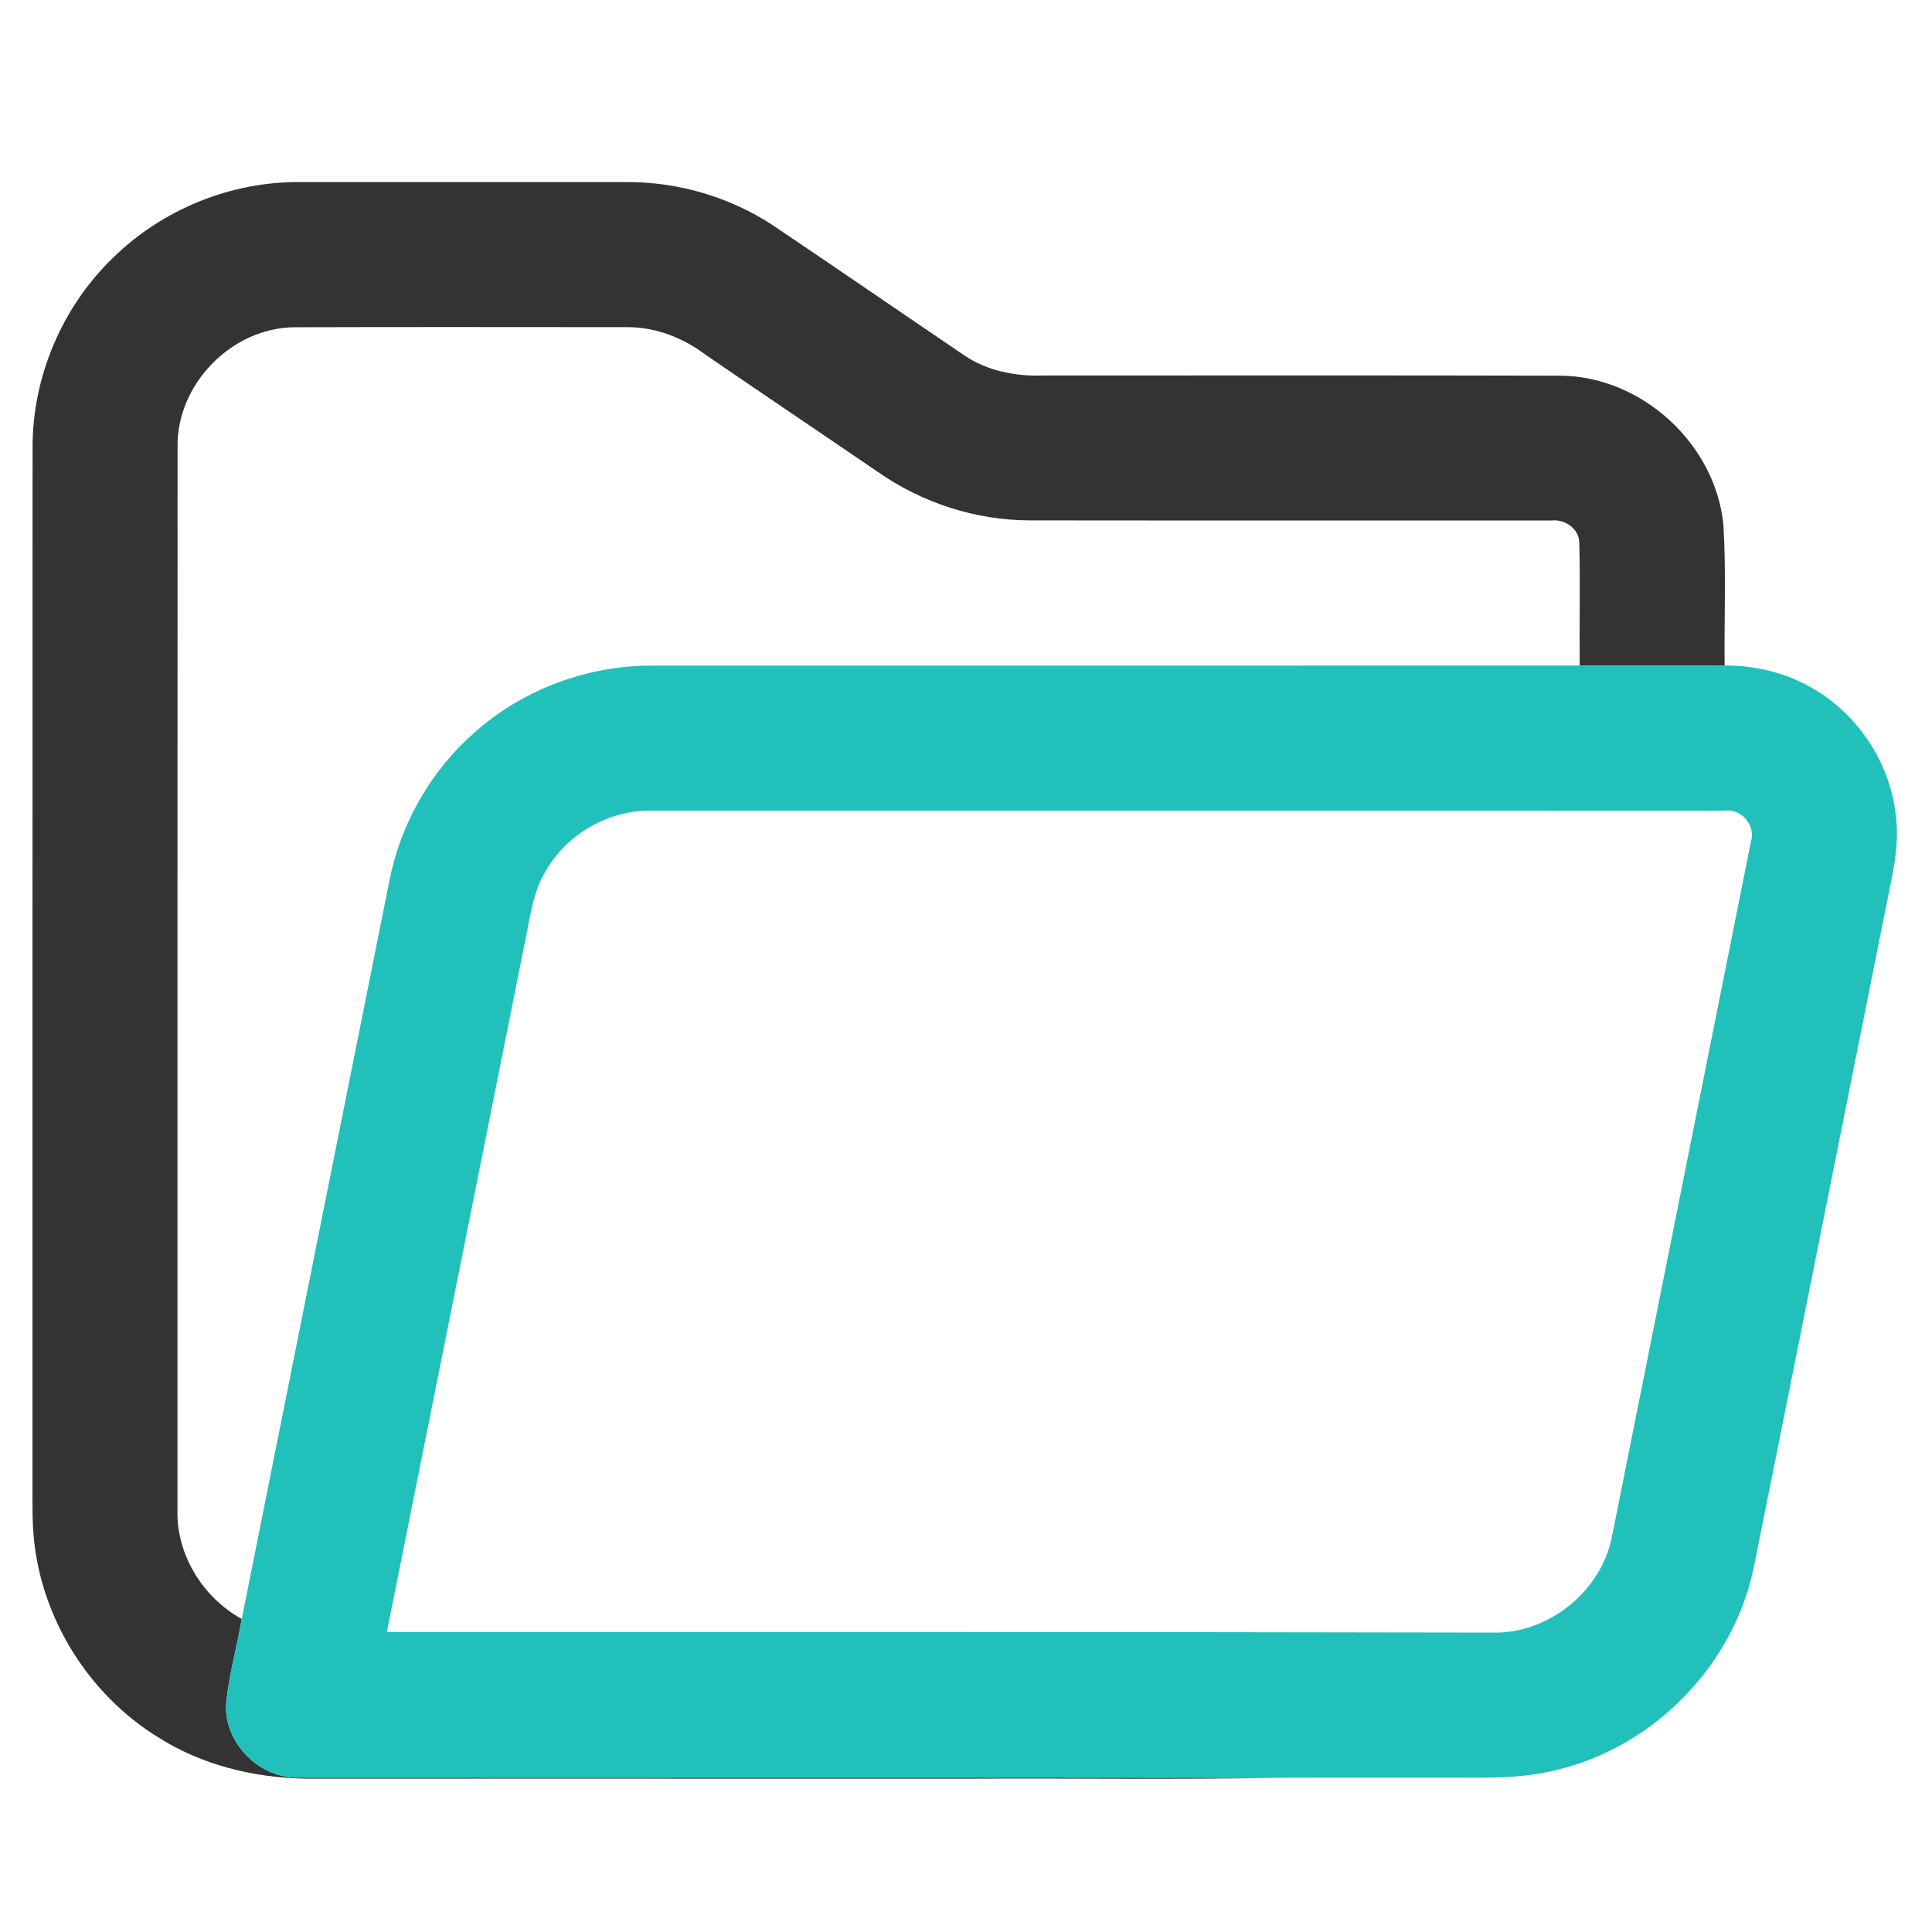
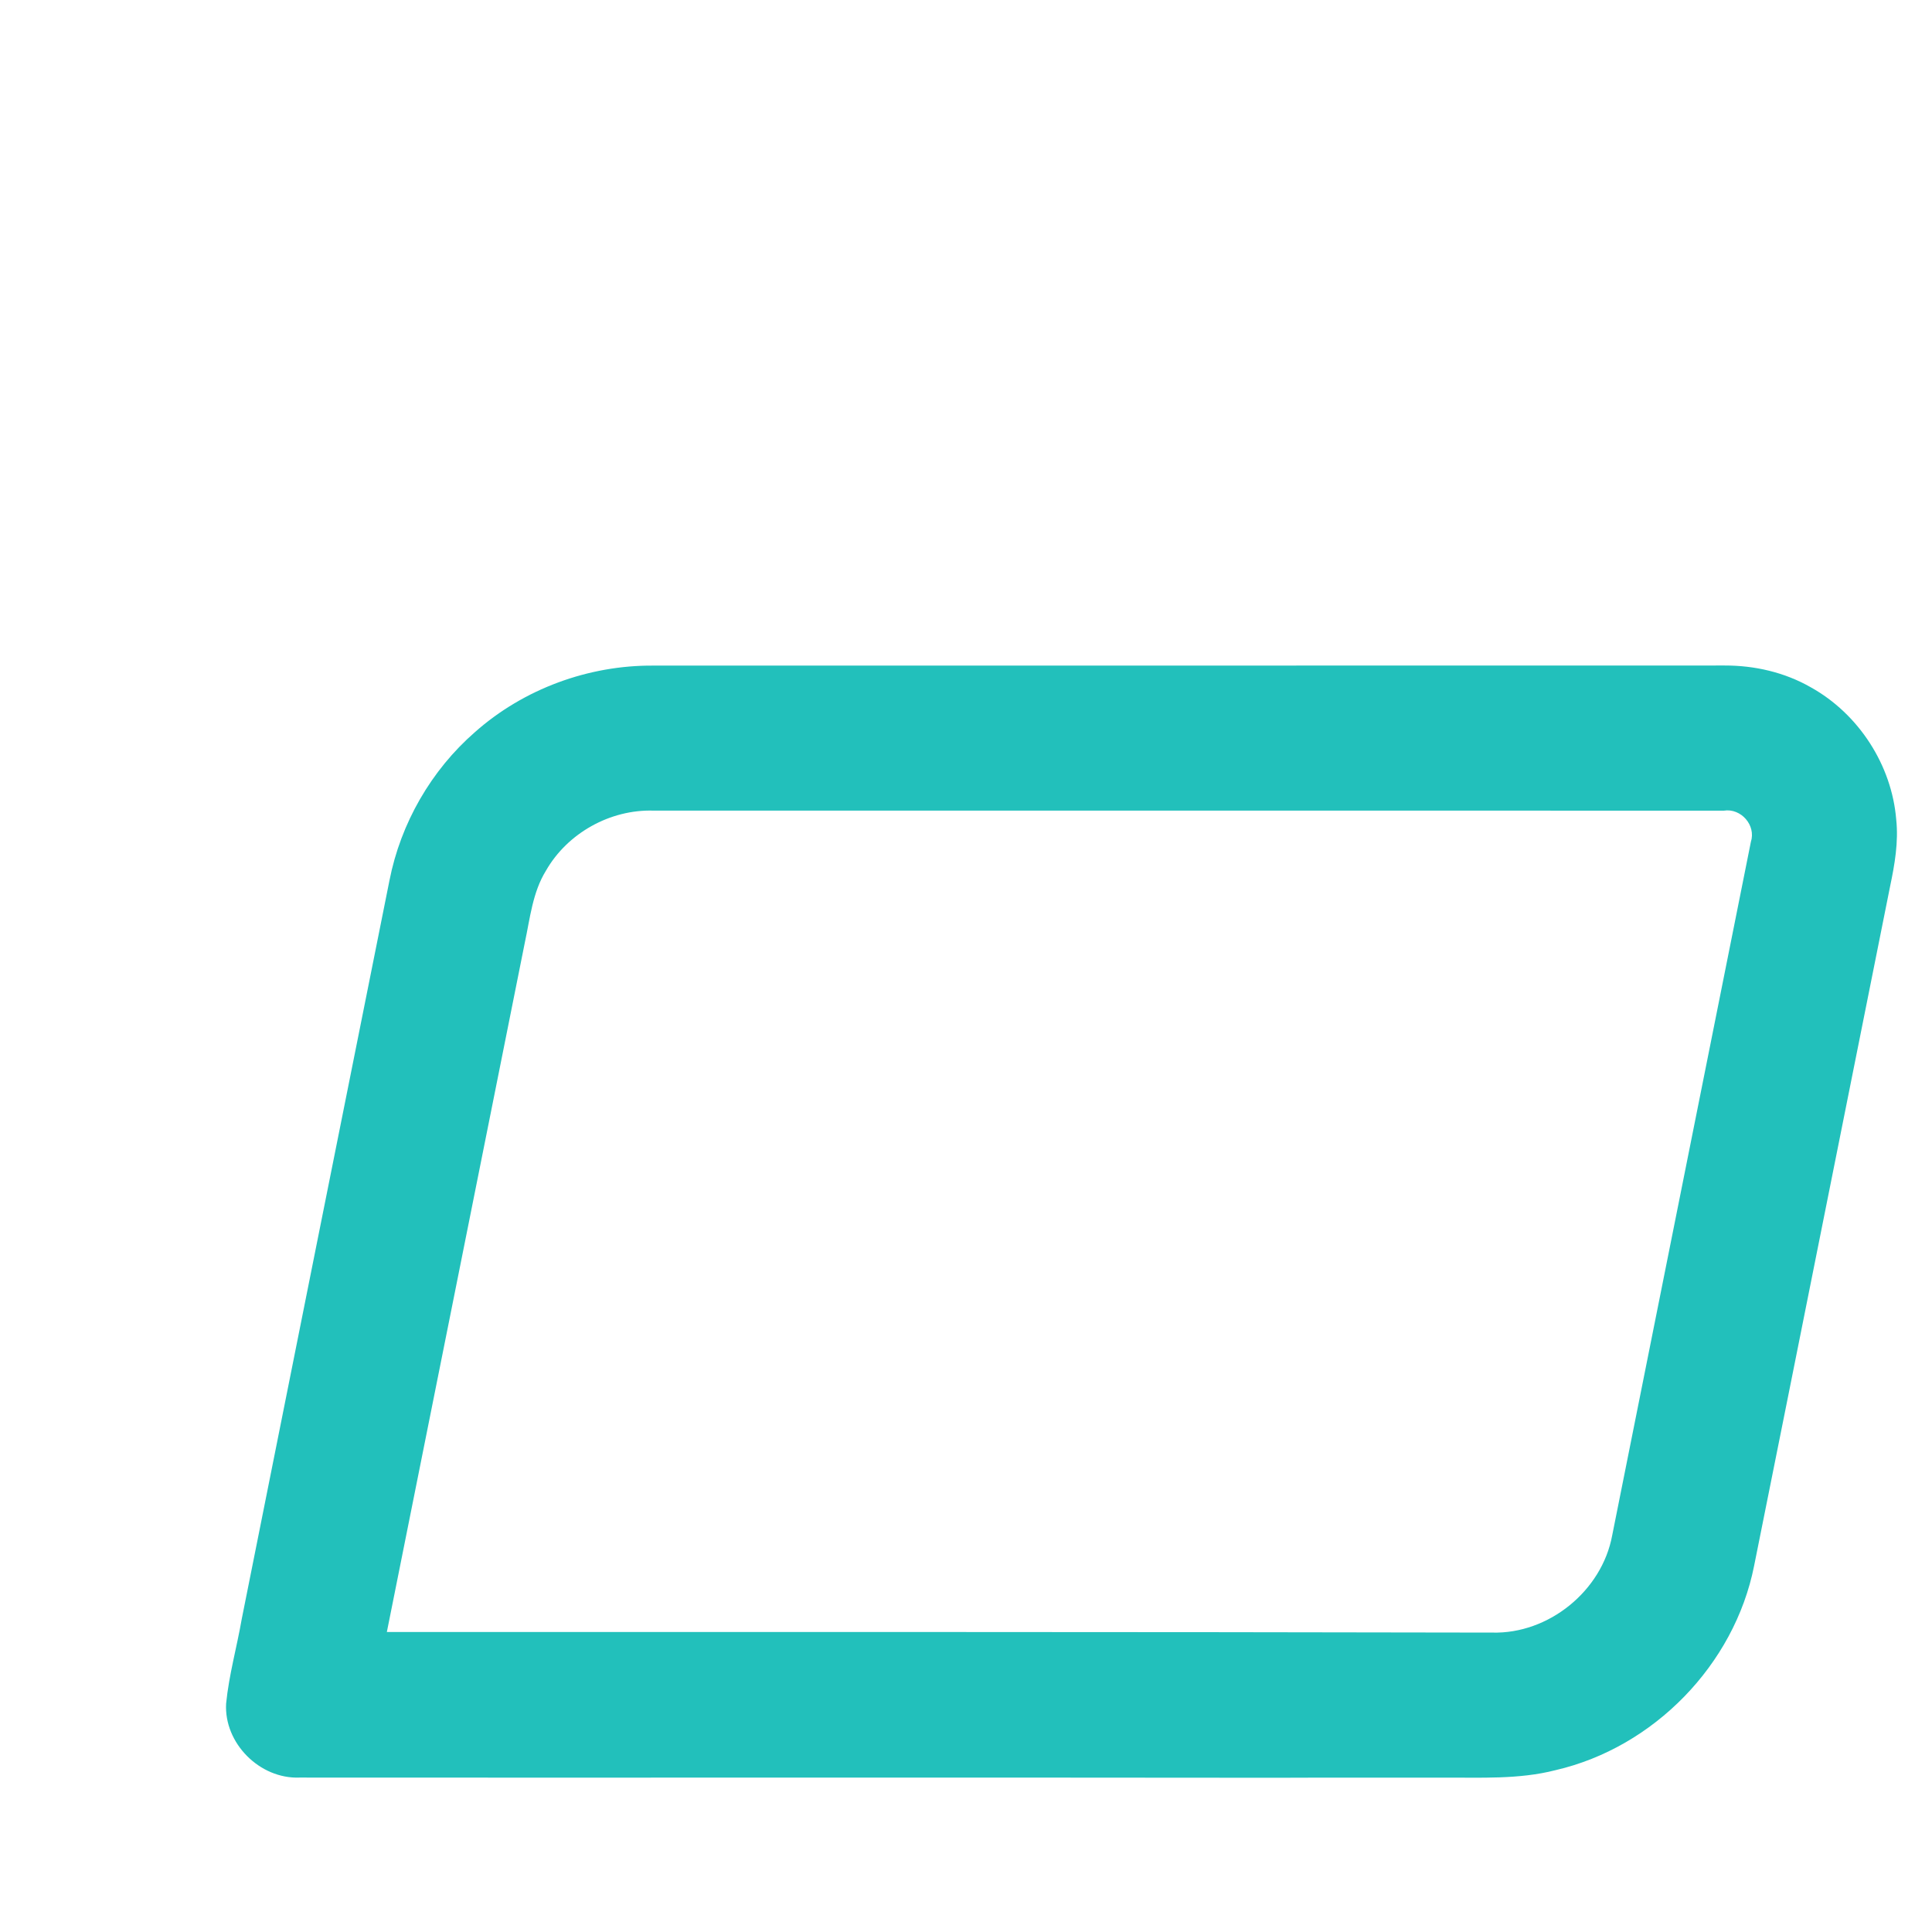
<svg xmlns="http://www.w3.org/2000/svg" xml:space="preserve" width="591px" height="591px" version="1.1" style="shape-rendering:geometricPrecision; text-rendering:geometricPrecision; image-rendering:optimizeQuality; fill-rule:evenodd; clip-rule:evenodd" viewBox="0 0 591 591">
  <defs>
    <style type="text/css">
   
    .fil1 {fill:#22C0BB;fill-rule:nonzero}
    .fil0 {fill:#333333;fill-rule:nonzero}
   
  </style>
  </defs>
  <g id="Layer_x0020_1">
    <g id="_105553377920000">
      <g>
-         <path class="fil0" d="M34.78 78.66c15.02,-14.67 35.91,-23.13 56.92,-22.97 33.29,0 66.6,-0.02 99.89,0 15.73,-0.07 31.45,4.48 44.63,13.09 19.63,13.2 39.11,26.61 58.69,39.88 7.1,4.84 15.84,6.52 24.32,6.2 52.68,0.02 105.36,-0.08 158.04,0.06 24.92,0.15 47.49,20.83 49.92,45.62 0.87,14.32 0.22,28.7 0.37,43.04 -14.78,0.01 -29.56,0.01 -44.33,0.01 -0.11,-12.5 0.18,-25.01 -0.12,-37.5 -0.03,-4.35 -4.38,-7.33 -8.46,-6.87 -53.21,-0.03 -106.41,0.04 -159.6,-0.03 -16.51,-0.02 -32.84,-5.31 -46.36,-14.72 -17.58,-12.01 -35.26,-23.88 -52.82,-35.93 -6.97,-5.28 -15.51,-8.57 -24.33,-8.46 -33.77,-0.01 -67.55,-0.08 -101.31,0.03 -19.34,0.03 -36.37,17.53 -35.91,36.86 -0.06,108.2 -0.02,216.39 -0.03,324.59 -0.49,13.84 7.65,27.04 19.66,33.69 -1.5,8.64 -3.92,17.14 -4.78,25.88 -0.68,12.17 10.34,23.12 22.46,22.63 99.64,0.07 199.29,-0.06 298.93,0.06 -31.16,0.62 -62.36,0.1 -93.54,0.28 -67.99,-0.02 -135.97,0 -203.95,-0.02 -15.7,-0.32 -31.47,-4.21 -44.79,-12.7 -20.85,-12.87 -35.2,-35.58 -37.84,-59.94 -0.61,-5.58 -0.5,-11.21 -0.5,-16.8 0,-105.86 -0.01,-211.74 0.02,-317.59 -0.09,-21.76 9.09,-43.36 24.82,-58.39z" />
-       </g>
+         </g>
      <g>
        <g>
          <path class="fil1" d="M145.33 223.92c14.87,-13.18 34.7,-20.46 54.54,-20.31 94.46,-0.03 188.9,0 283.36,-0.02 14.77,0 29.55,0 44.33,-0.01 9.17,-0.03 18.4,2.09 26.39,6.68 14.62,8.14 24.75,23.77 26.11,40.47 0.72,6.85 -0.46,13.68 -1.87,20.37 -13.9,69.3 -27.68,138.62 -41.61,207.91 -6.01,30.21 -30.69,55.53 -60.68,62.47 -11.32,2.92 -23.11,2.23 -34.67,2.3 -16.89,0.03 -33.78,-0.04 -50.67,0.04 -99.64,-0.12 -199.29,0.01 -298.93,-0.06 -12.12,0.49 -23.14,-10.46 -22.46,-22.63 0.86,-8.74 3.28,-17.24 4.78,-25.88 15.07,-75.31 30.09,-150.64 45.19,-225.93 3.43,-17.47 12.76,-33.71 26.19,-45.4zm21.68 42.42l0 0c-4.12,6.67 -4.87,14.63 -6.49,22.13 -14.08,70.25 -28.08,140.51 -42.18,210.76 112.7,0 225.41,-0.05 338.12,0.18 17.29,0.47 33.57,-12.75 36.71,-29.73 14.16,-70.71 28.3,-141.41 42.42,-212.13 1.65,-5.1 -3.02,-10.4 -8.26,-9.57 -109.15,-0.03 -218.27,0 -327.4,-0.01 -13.25,-0.42 -26.35,6.87 -32.92,18.37z" />
        </g>
      </g>
    </g>
  </g>
</svg>